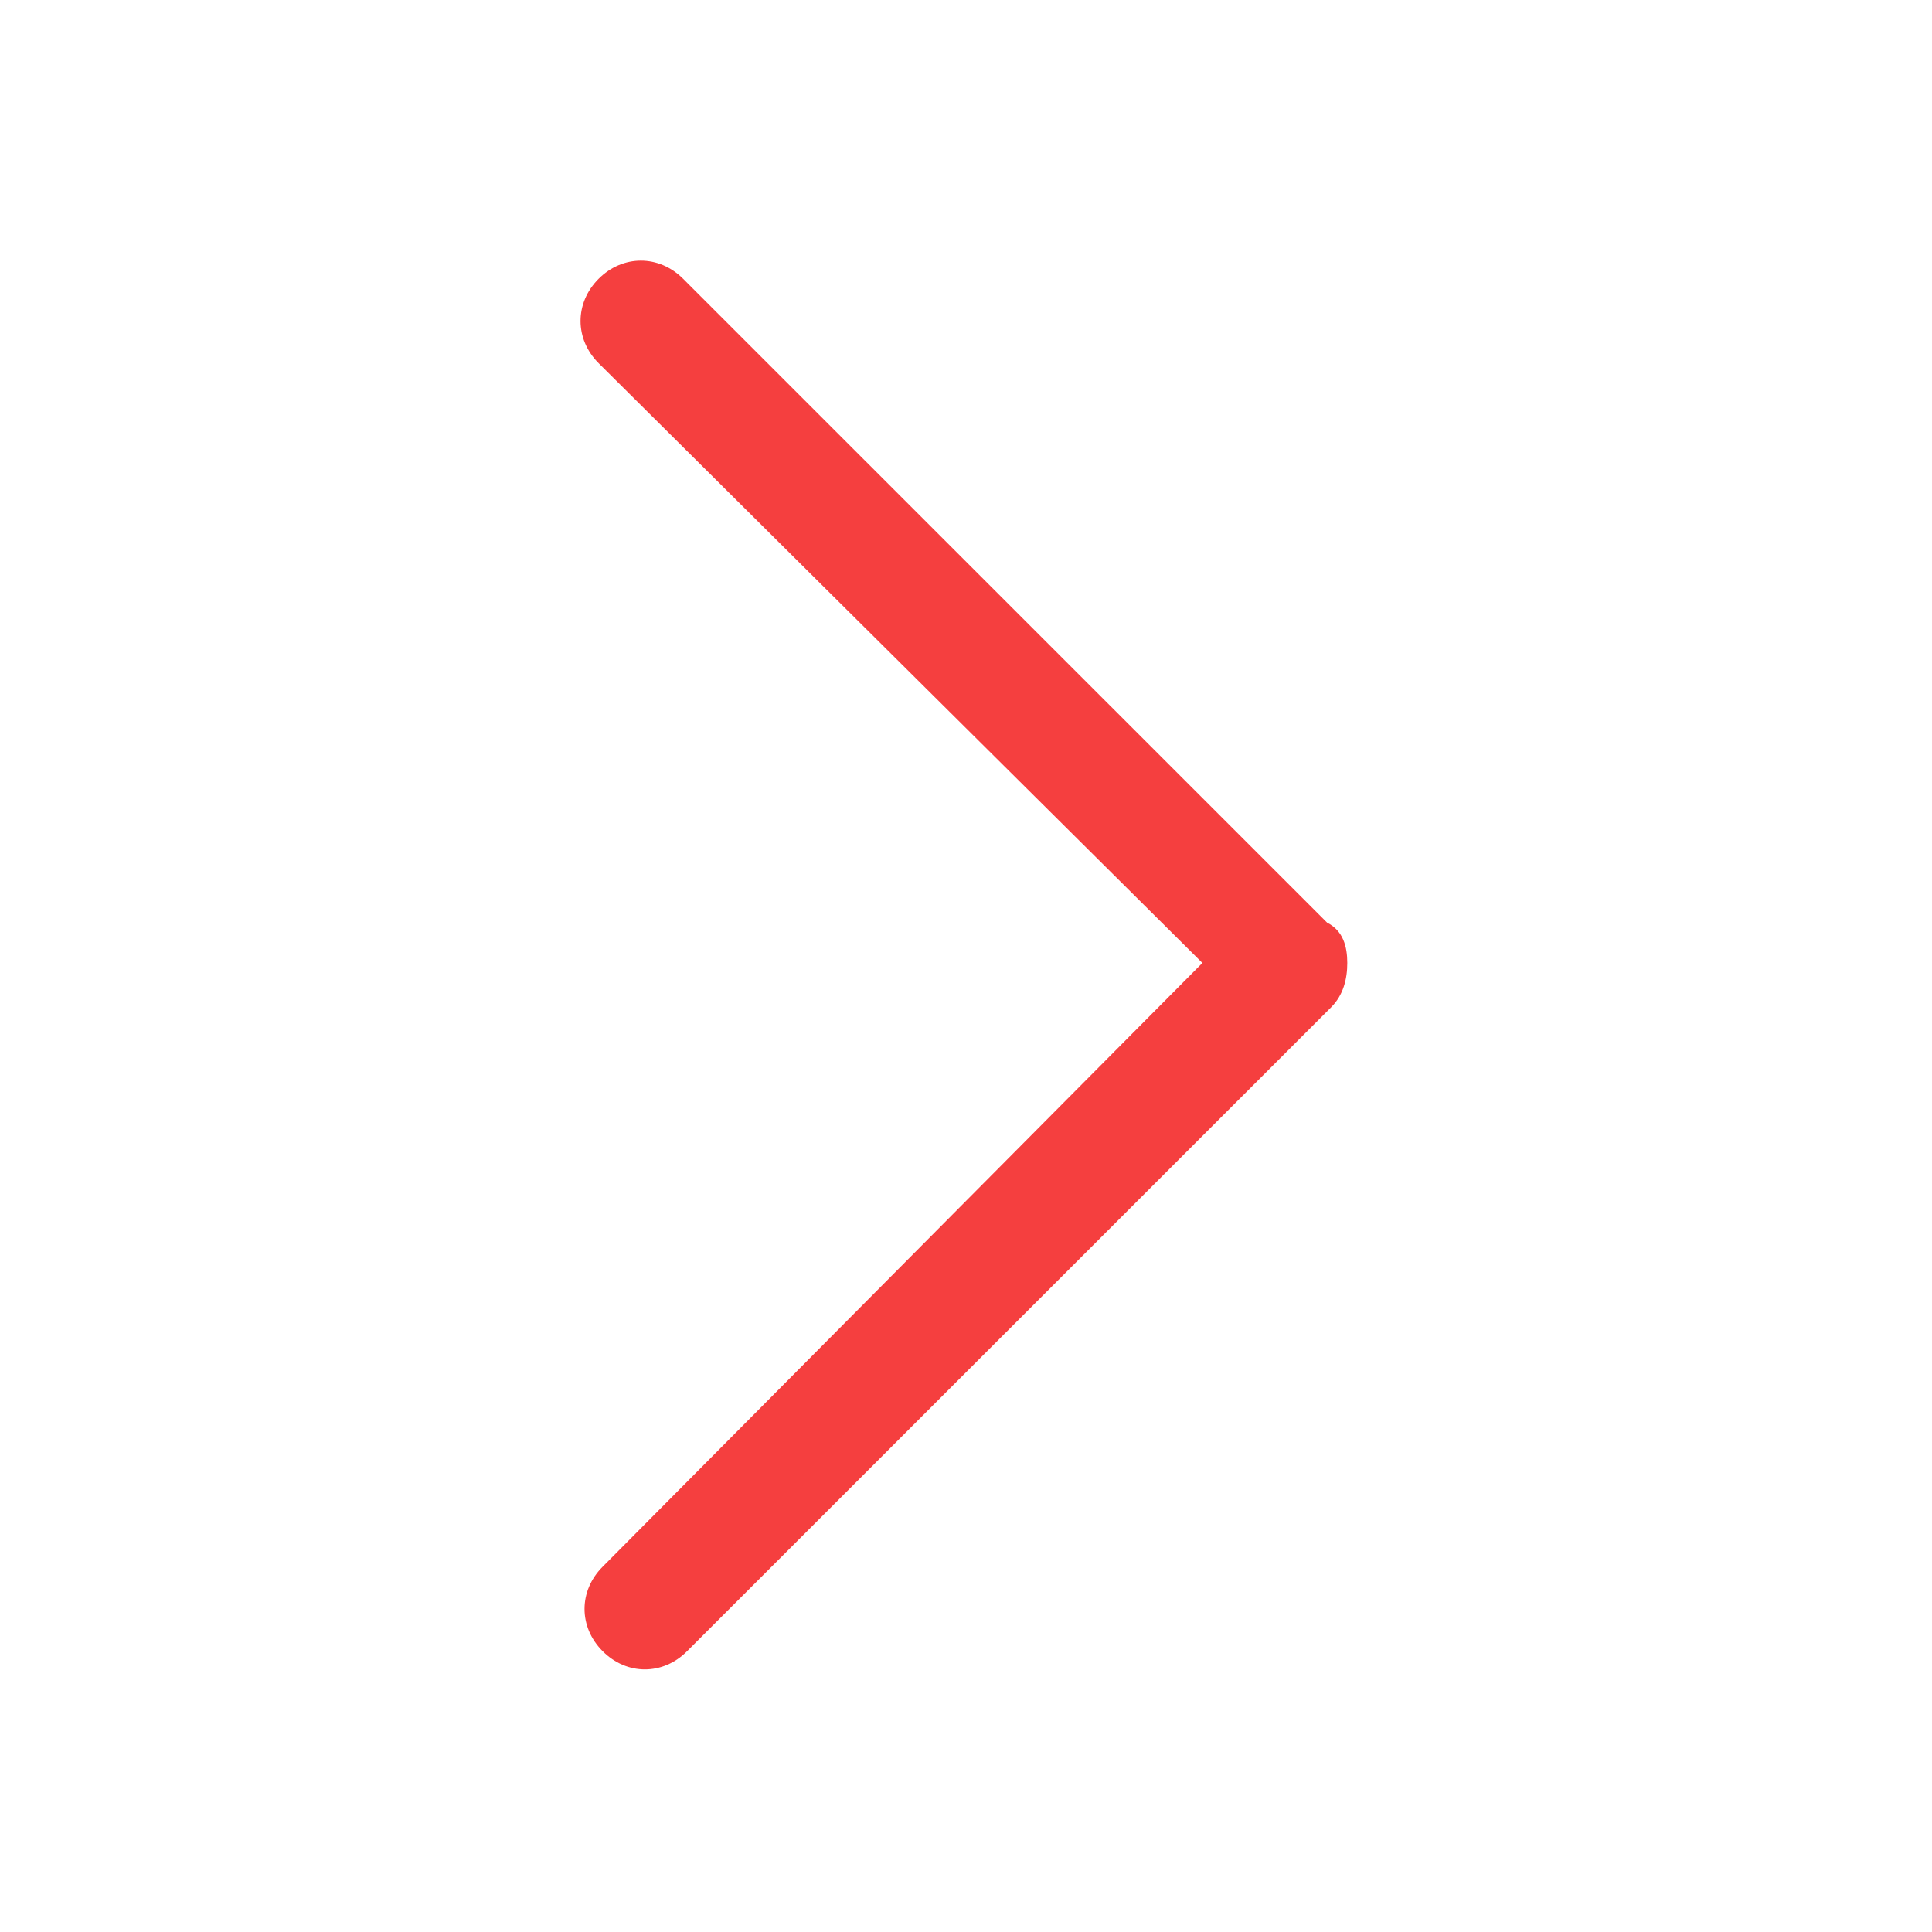
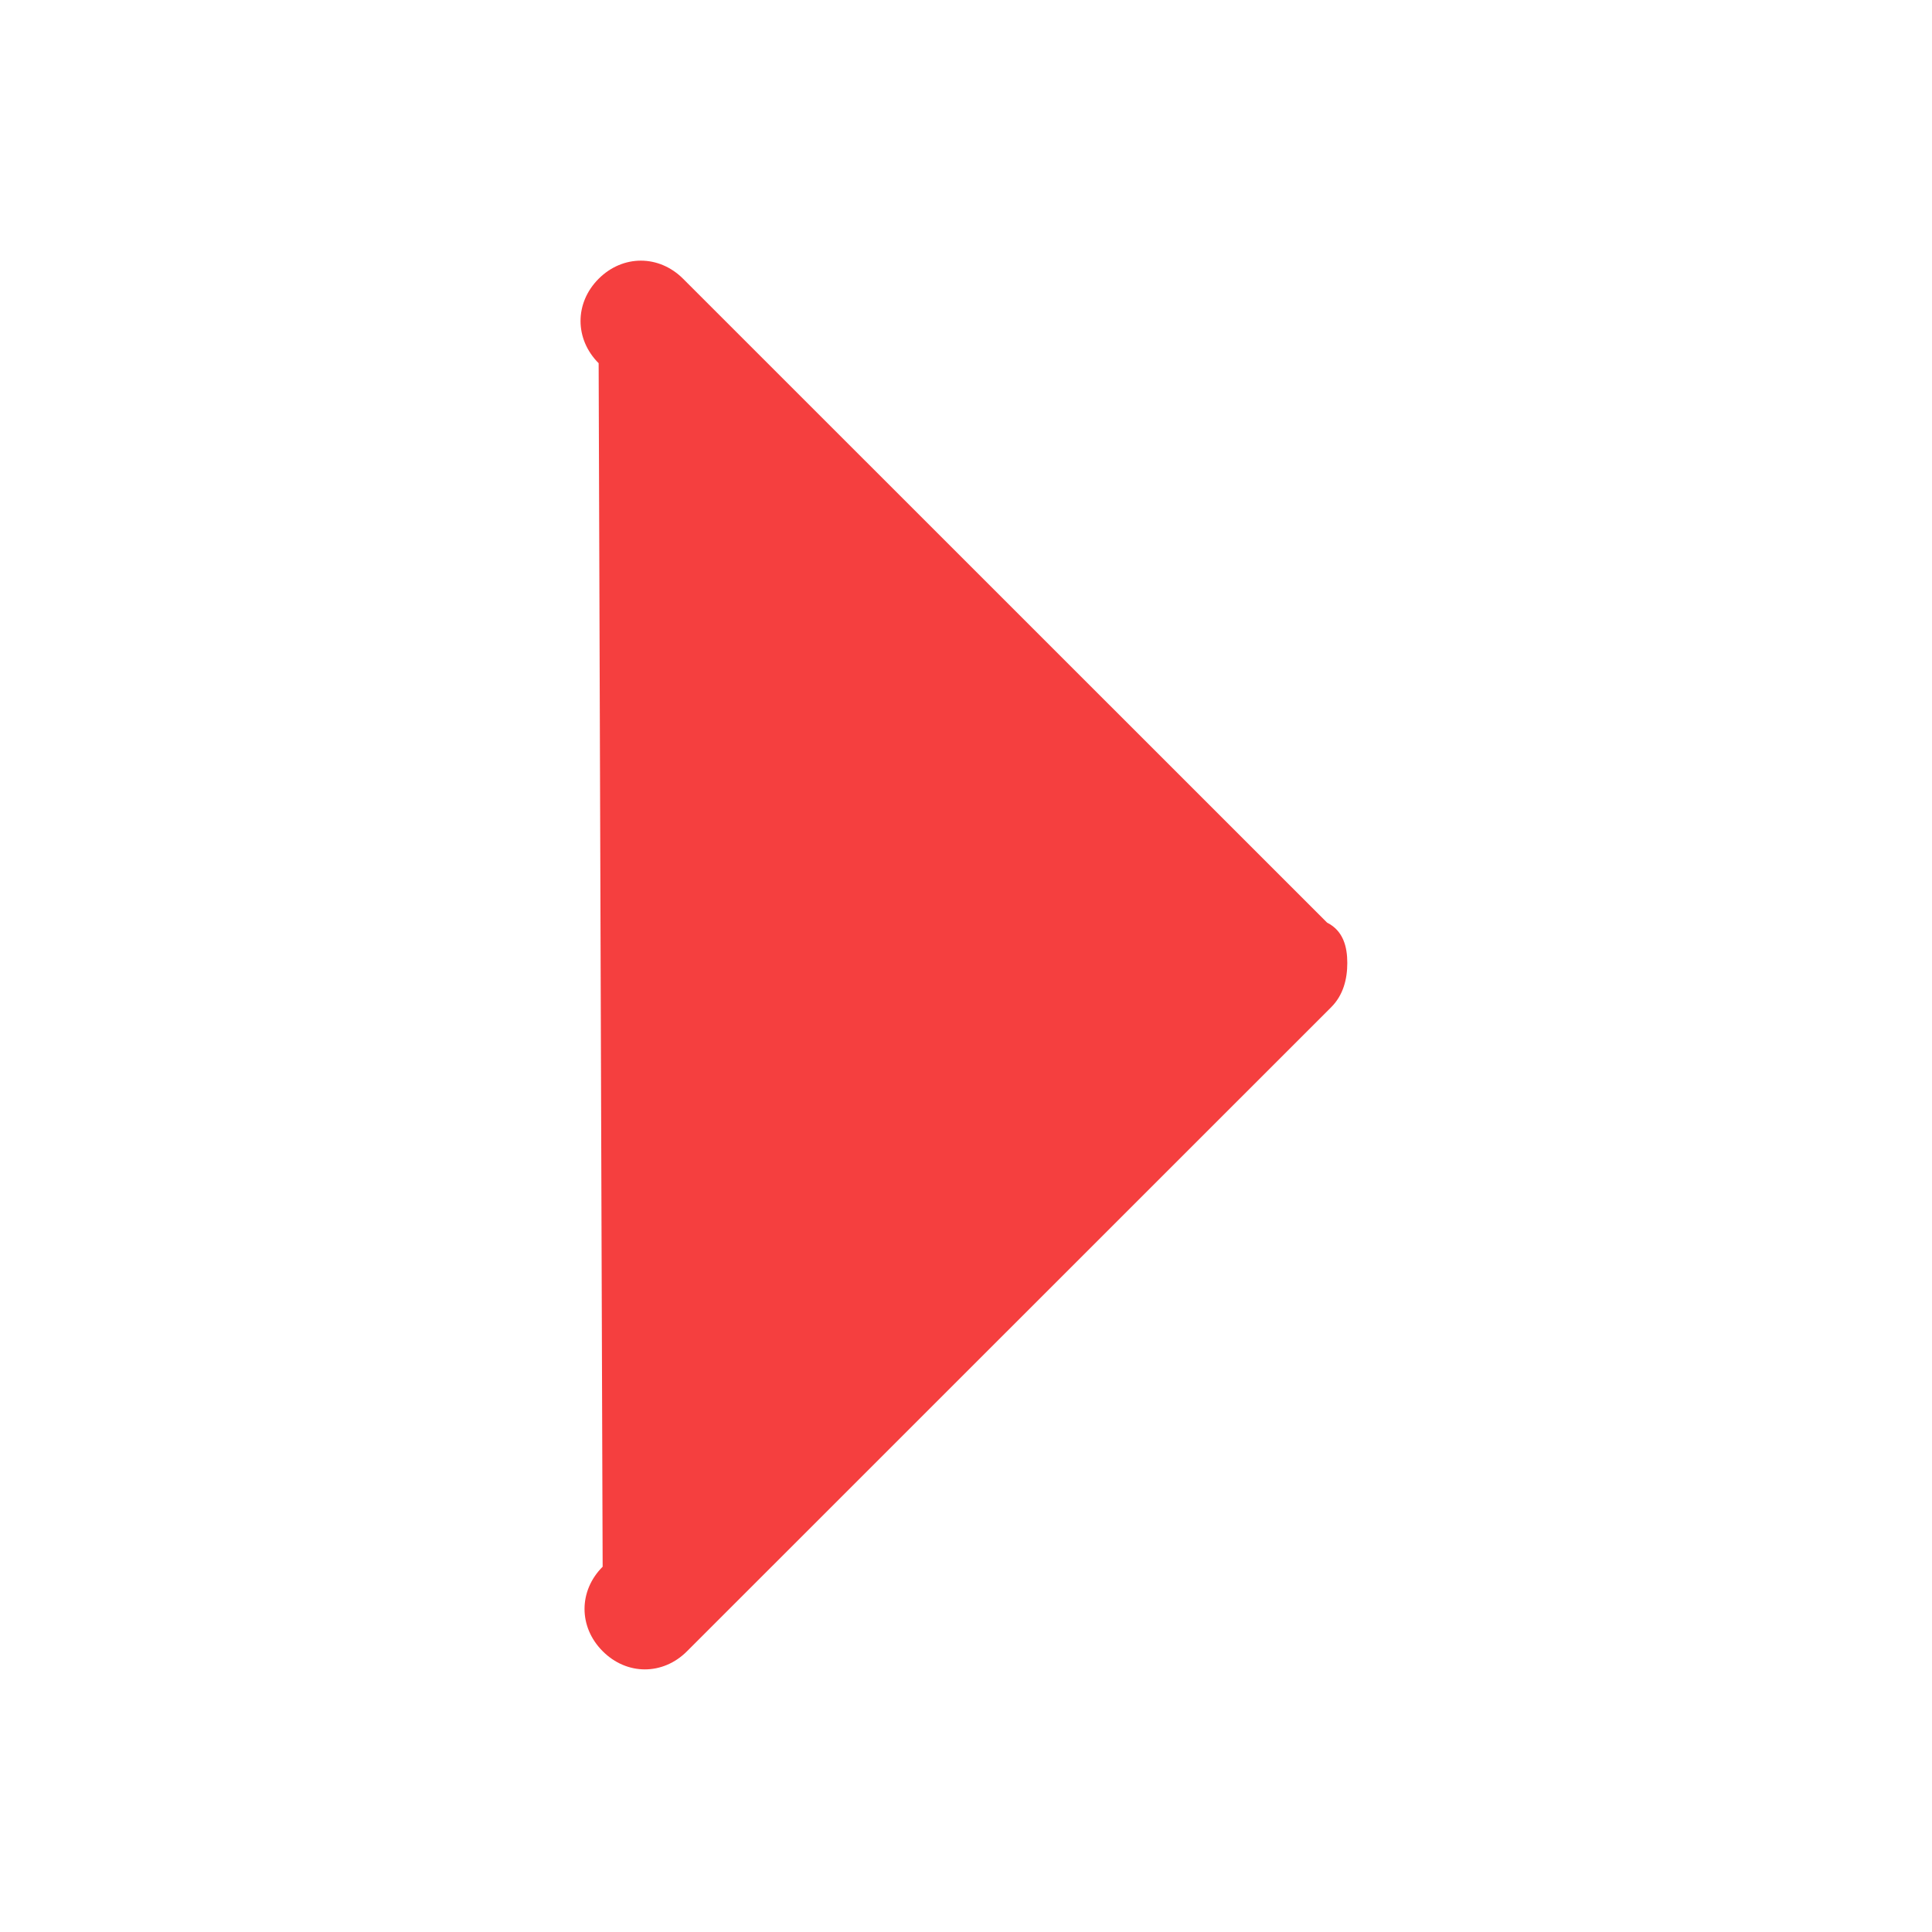
<svg xmlns="http://www.w3.org/2000/svg" width="14px" height="14px" viewBox="0 0 14 14" version="1.1">
  <title>arrow-down</title>
  <g id="金豆" stroke="none" stroke-width="1" fill="none" fill-rule="evenodd">
    <g id="我的·金豆明细" transform="translate(-335, -529)" fill-rule="nonzero">
      <g id="编组" transform="translate(0, 141)">
        <g id="编组-12备份-4" transform="translate(12, 349)">
          <g id="arrow-down" transform="translate(323, 39)">
-             <rect id="矩形" fill="#000000" opacity="0" x="0" y="0" width="14" height="14" />
-             <path d="M7,9.771 C6.883,9.771 6.767,9.742 6.679,9.654 L2.013,4.987 C1.837,4.812 1.837,4.55 2.013,4.375 C2.188,4.2 2.45,4.2 2.625,4.375 L7,8.721 L11.346,4.346 C11.521,4.171 11.783,4.171 11.958,4.346 C12.133,4.521 12.133,4.783 11.958,4.958 L7.292,9.625 C7.233,9.742 7.117,9.771 7,9.771 Z" id="路径" fill="#F53F3F" transform="translate(6.985, 6.993) rotate(-90) translate(-6.985, -6.993) " />
+             <path d="M7,9.771 C6.883,9.771 6.767,9.742 6.679,9.654 L2.013,4.987 C1.837,4.812 1.837,4.55 2.013,4.375 C2.188,4.2 2.45,4.2 2.625,4.375 L11.346,4.346 C11.521,4.171 11.783,4.171 11.958,4.346 C12.133,4.521 12.133,4.783 11.958,4.958 L7.292,9.625 C7.233,9.742 7.117,9.771 7,9.771 Z" id="路径" fill="#F53F3F" transform="translate(6.985, 6.993) rotate(-90) translate(-6.985, -6.993) " />
          </g>
        </g>
      </g>
    </g>
  </g>
</svg>